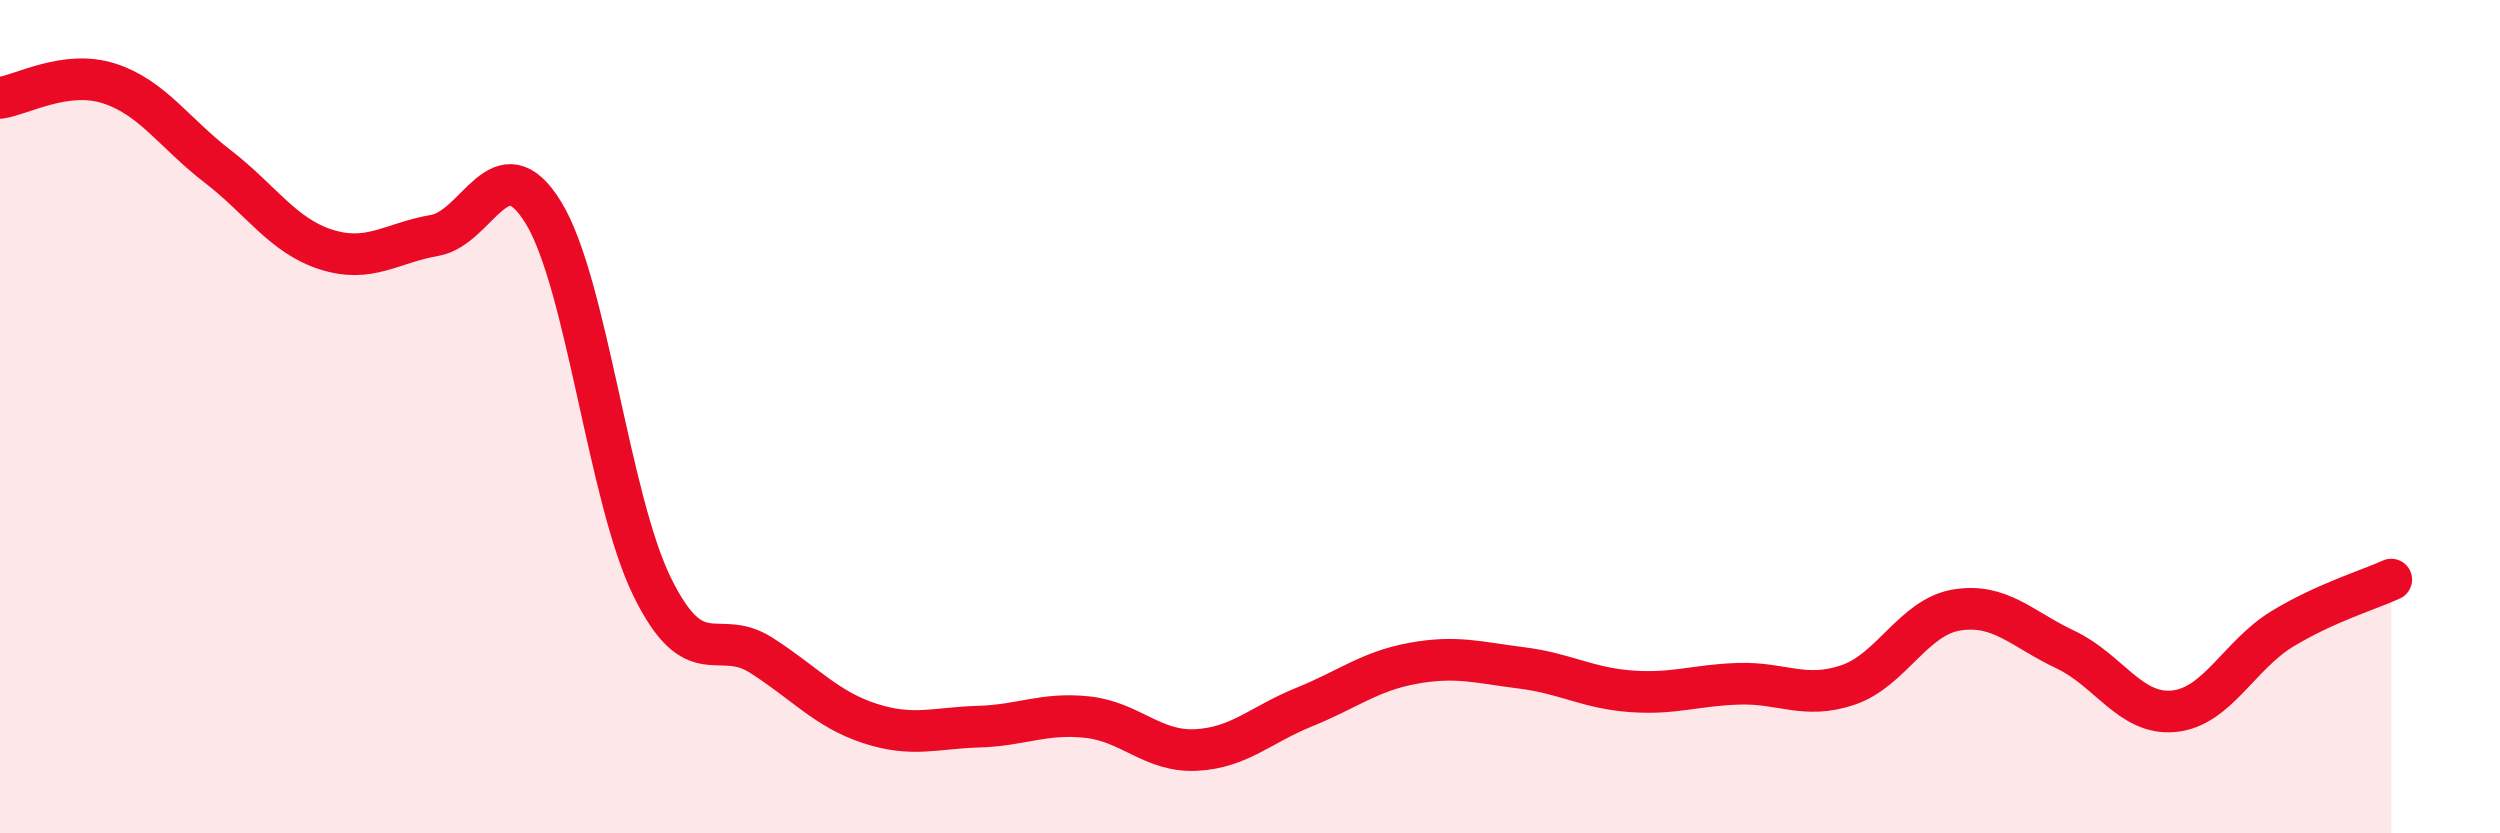
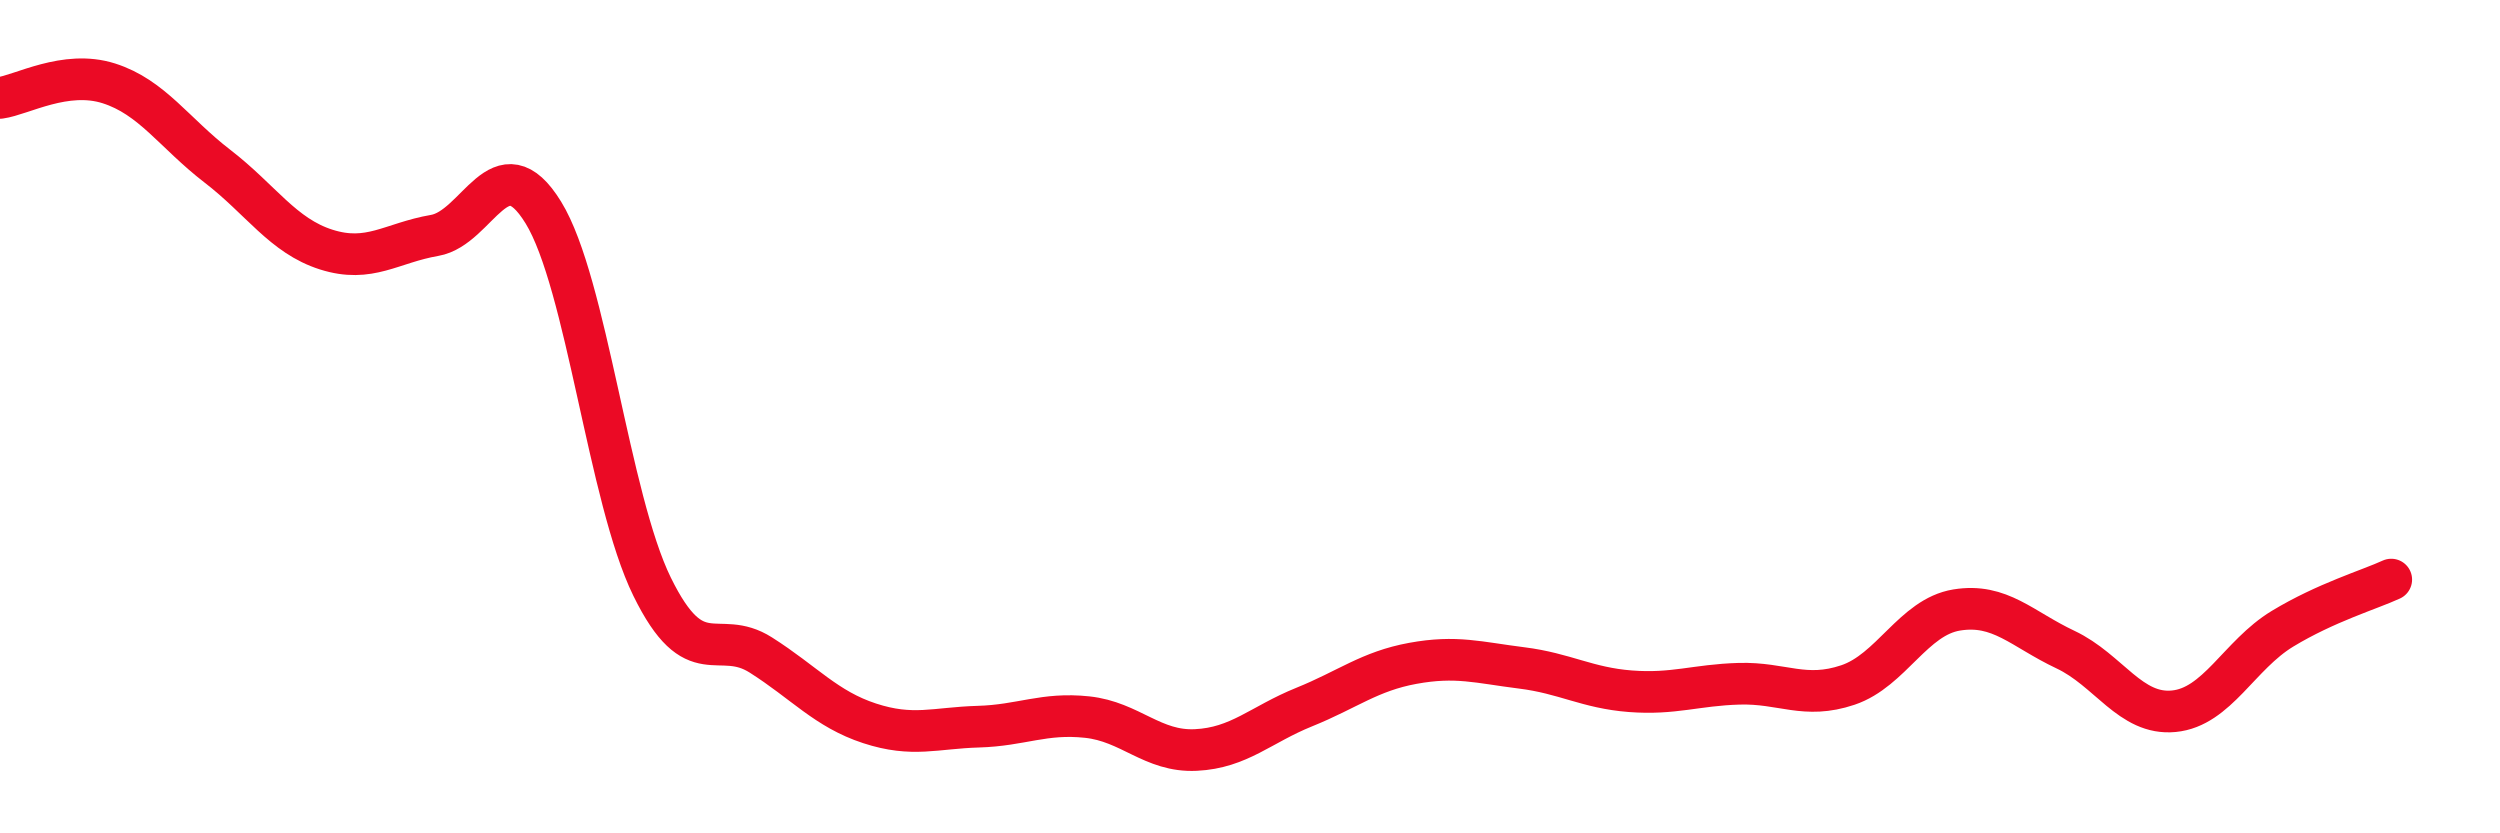
<svg xmlns="http://www.w3.org/2000/svg" width="60" height="20" viewBox="0 0 60 20">
-   <path d="M 0,2.35 C 0.52,2.28 1.57,1.67 2.61,2 C 3.65,2.33 4.18,3.19 5.22,3.99 C 6.26,4.79 6.79,5.66 7.83,5.99 C 8.87,6.32 9.39,5.83 10.43,5.65 C 11.47,5.47 12,3.41 13.04,5.1 C 14.08,6.79 14.61,11.96 15.65,14.08 C 16.69,16.2 17.22,15.06 18.26,15.72 C 19.3,16.38 19.83,17.02 20.87,17.36 C 21.91,17.7 22.44,17.47 23.48,17.44 C 24.52,17.41 25.05,17.1 26.09,17.21 C 27.13,17.32 27.66,18.05 28.7,18 C 29.74,17.95 30.26,17.39 31.3,16.97 C 32.34,16.55 32.87,16.11 33.91,15.92 C 34.95,15.73 35.48,15.9 36.52,16.03 C 37.56,16.16 38.09,16.51 39.13,16.59 C 40.17,16.67 40.7,16.44 41.74,16.41 C 42.78,16.38 43.31,16.79 44.35,16.44 C 45.39,16.09 45.92,14.81 46.96,14.64 C 48,14.47 48.53,15.1 49.57,15.59 C 50.61,16.08 51.13,17.17 52.17,17.07 C 53.21,16.97 53.74,15.72 54.78,15.09 C 55.82,14.46 56.87,14.15 57.39,13.91L57.39 20L0 20Z" fill="#EB0A25" opacity="0.1" stroke-linecap="round" stroke-linejoin="round" />
  <path d="M 0,2.35 C 0.52,2.28 1.57,1.67 2.61,2 C 3.65,2.33 4.18,3.19 5.22,3.99 C 6.26,4.79 6.79,5.66 7.83,5.99 C 8.87,6.32 9.39,5.83 10.43,5.65 C 11.47,5.47 12,3.41 13.04,5.1 C 14.08,6.79 14.61,11.96 15.65,14.08 C 16.69,16.2 17.22,15.06 18.26,15.72 C 19.3,16.38 19.83,17.02 20.87,17.36 C 21.91,17.7 22.44,17.47 23.48,17.44 C 24.52,17.41 25.05,17.1 26.09,17.21 C 27.13,17.32 27.66,18.05 28.7,18 C 29.74,17.95 30.26,17.39 31.3,16.97 C 32.34,16.55 32.87,16.11 33.91,15.92 C 34.95,15.73 35.48,15.9 36.52,16.03 C 37.56,16.16 38.09,16.51 39.13,16.59 C 40.17,16.67 40.7,16.44 41.74,16.41 C 42.78,16.38 43.31,16.79 44.35,16.44 C 45.39,16.09 45.92,14.81 46.96,14.64 C 48,14.47 48.53,15.1 49.57,15.59 C 50.61,16.08 51.13,17.17 52.17,17.07 C 53.21,16.97 53.74,15.72 54.78,15.09 C 55.82,14.46 56.87,14.15 57.39,13.91" stroke="#EB0A25" stroke-width="1" fill="none" stroke-linecap="round" stroke-linejoin="round" />
</svg>